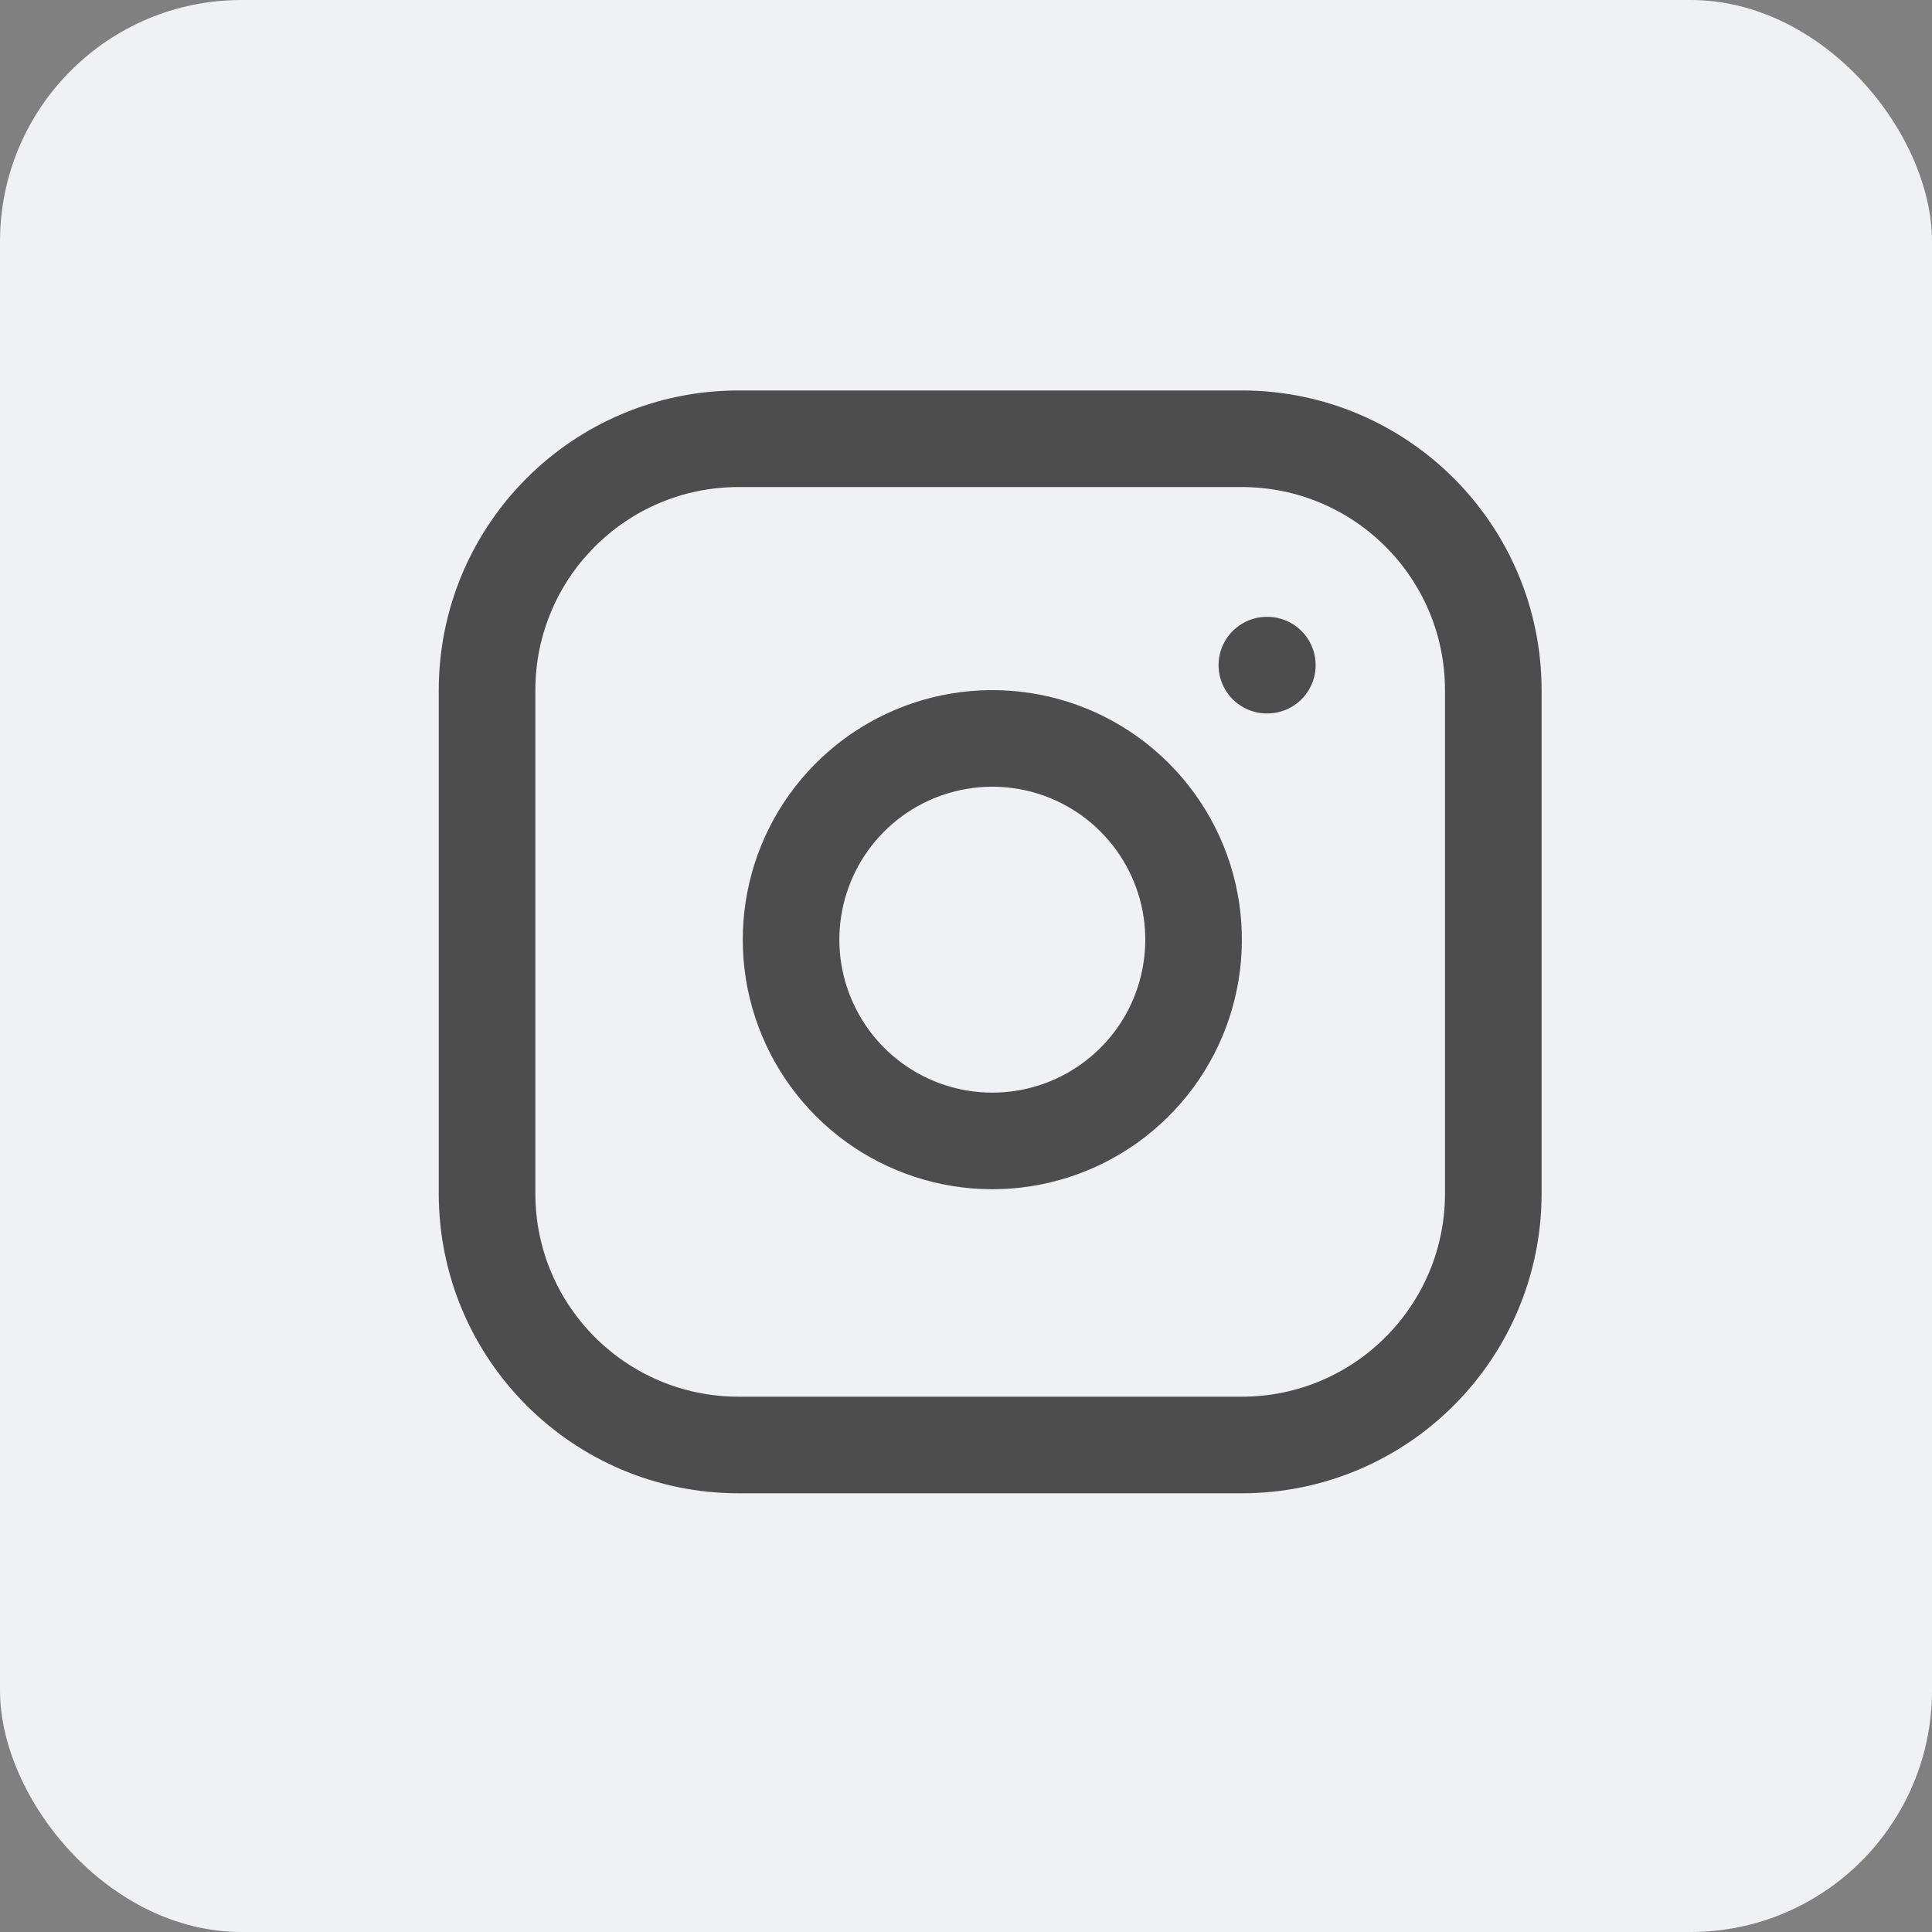
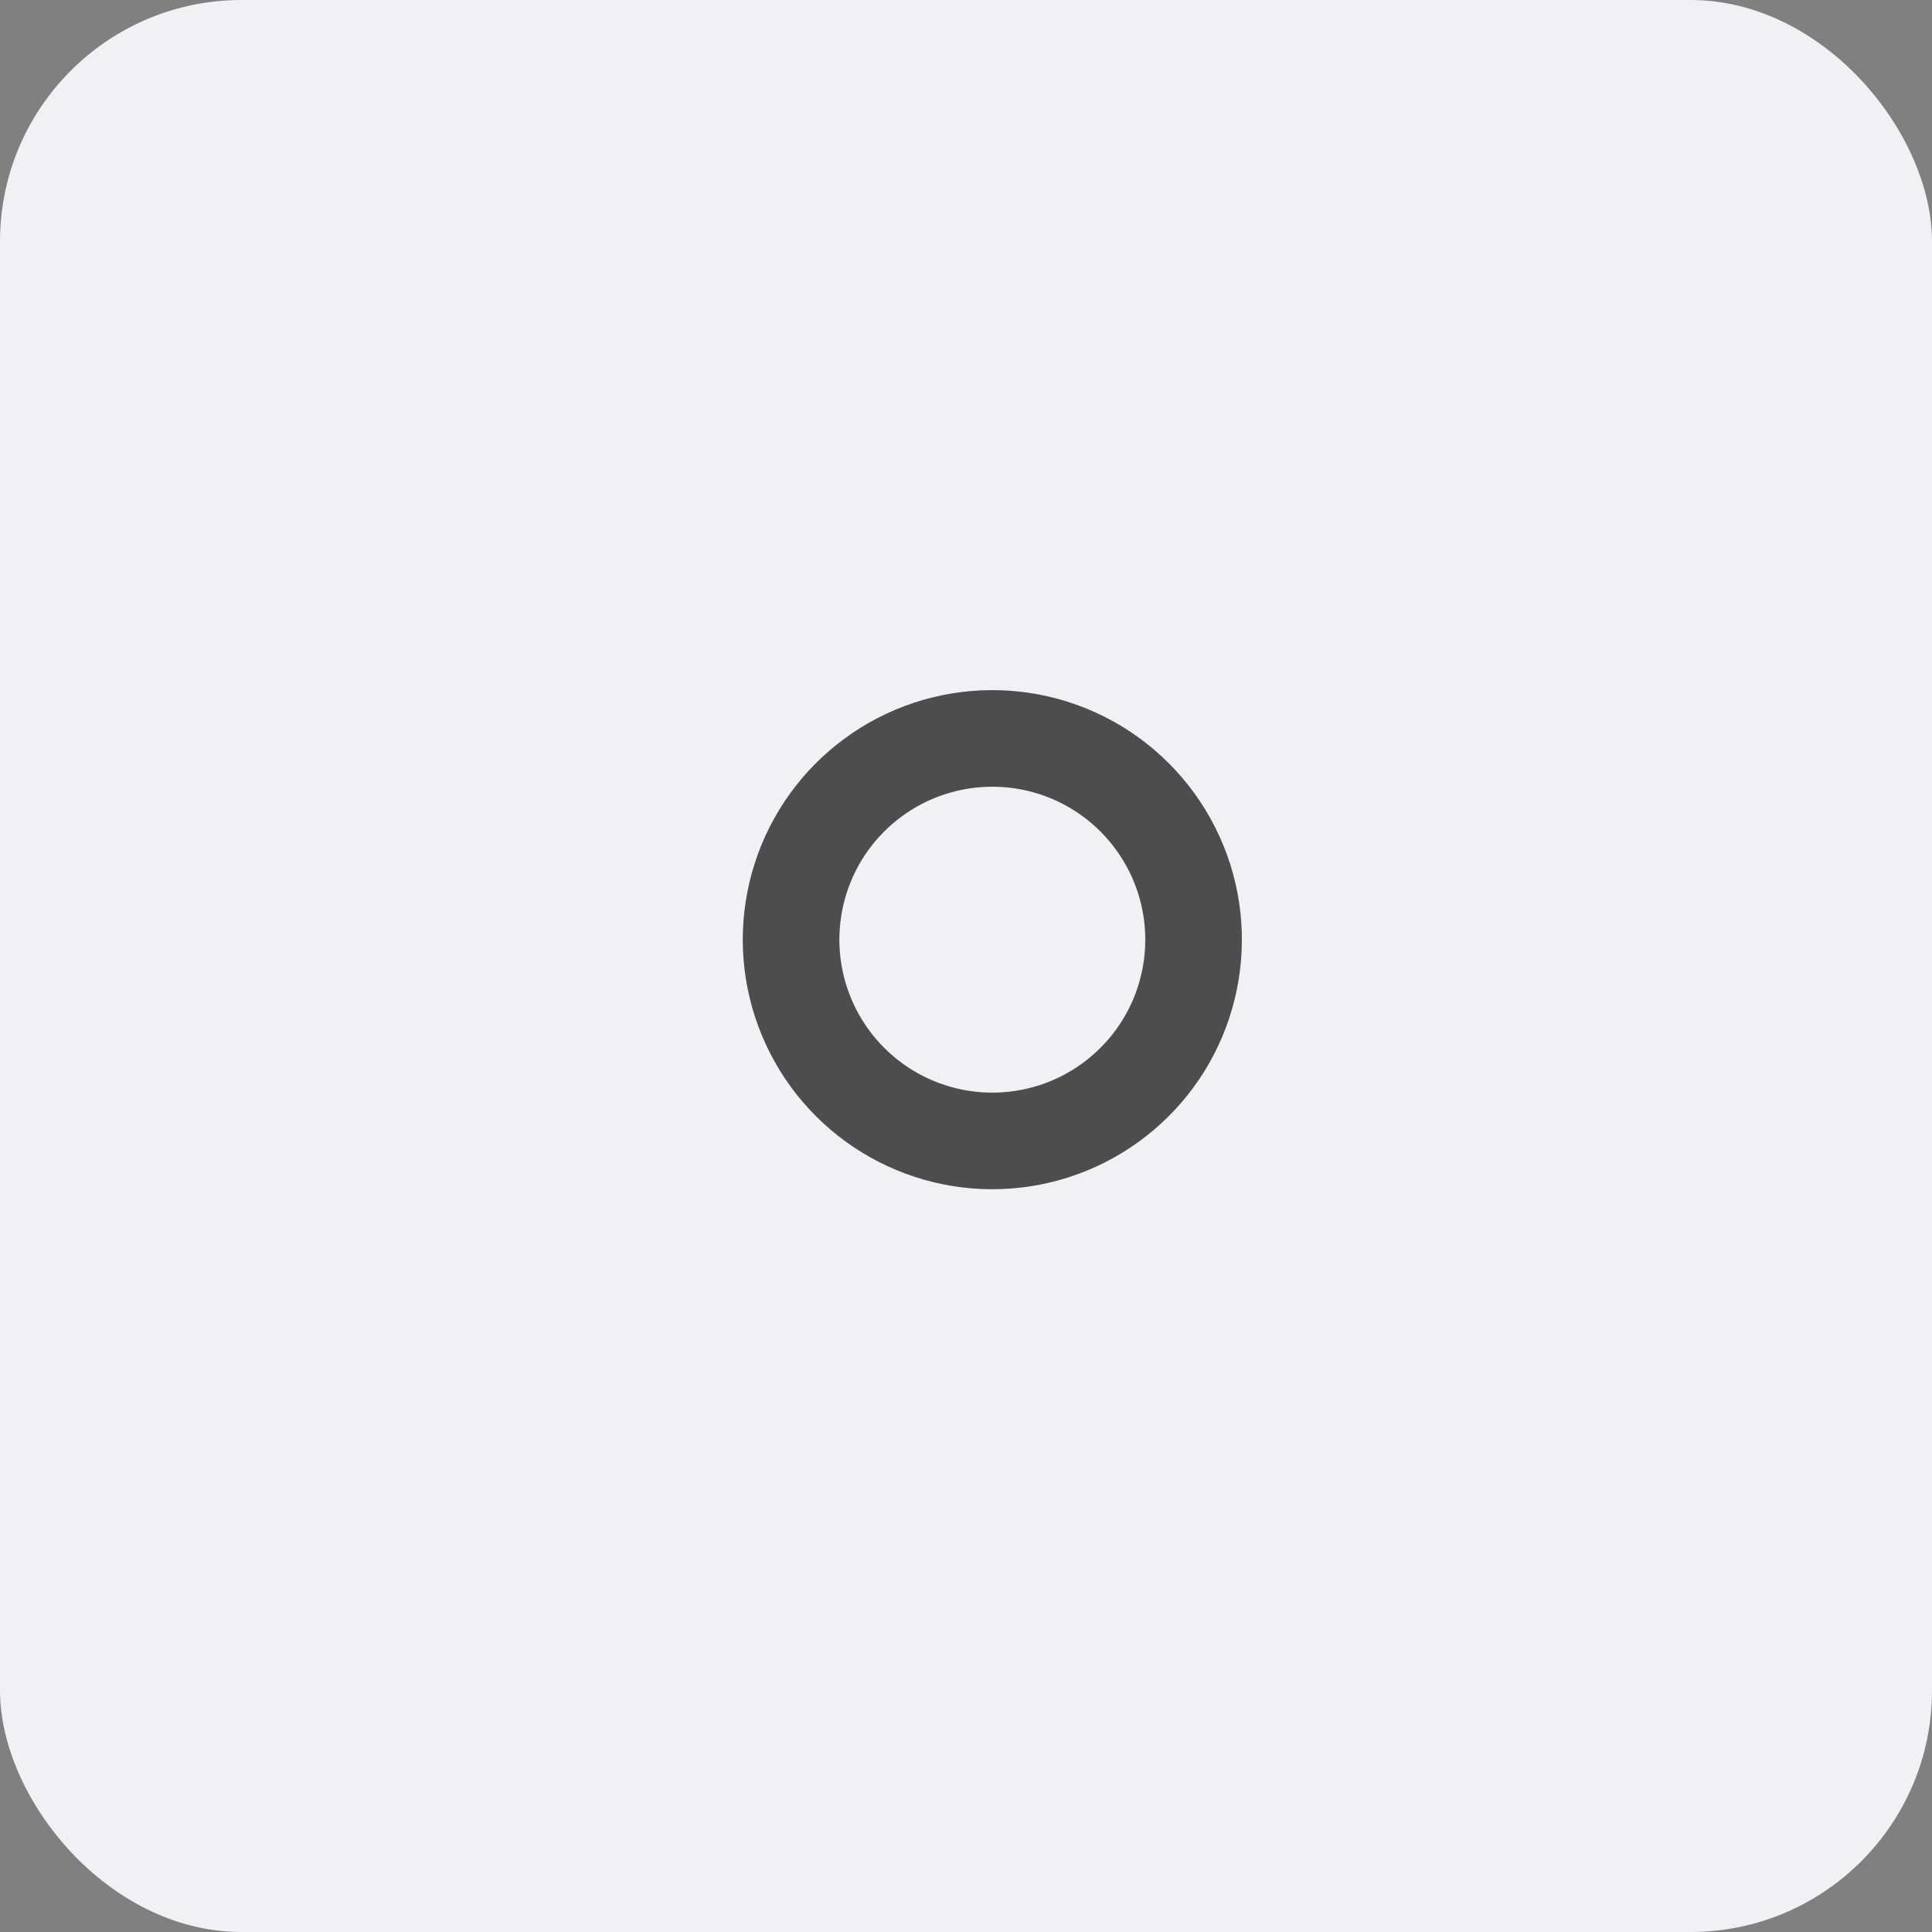
<svg xmlns="http://www.w3.org/2000/svg" width="40" height="40" viewBox="0 0 40 40" fill="none">
  <rect x="0" y="0" width="40" height="40" fill="#808080" stroke="none" />
  <rect width="40" height="40" rx="5" fill="#EFF1F5" />
-   <path d="M25.709 9.084H15.292C12.415 9.084 10.084 11.415 10.084 14.292V24.709C10.084 27.585 12.415 29.917 15.292 29.917H25.709C28.585 29.917 30.917 27.585 30.917 24.709V14.292C30.917 11.415 28.585 9.084 25.709 9.084Z" stroke="#4D4D4D" stroke-width="2" stroke-linecap="round" stroke-linejoin="round" />
  <path d="M24.667 18.844C24.795 19.71 24.647 20.596 24.244 21.374C23.84 22.152 23.201 22.782 22.418 23.177C21.636 23.571 20.748 23.708 19.883 23.569C19.018 23.429 18.218 23.021 17.599 22.401C16.979 21.781 16.571 20.982 16.431 20.117C16.292 19.251 16.429 18.364 16.823 17.581C17.217 16.799 17.848 16.16 18.626 15.756C19.404 15.353 20.289 15.205 21.156 15.333C22.041 15.464 22.859 15.876 23.491 16.509C24.123 17.141 24.536 17.959 24.667 18.844Z" stroke="#4D4D4D" stroke-width="2" stroke-linecap="round" stroke-linejoin="round" />
-   <path d="M26.229 13.771H26.239" stroke="#4D4D4D" stroke-width="2" stroke-linecap="round" stroke-linejoin="round" />
</svg>